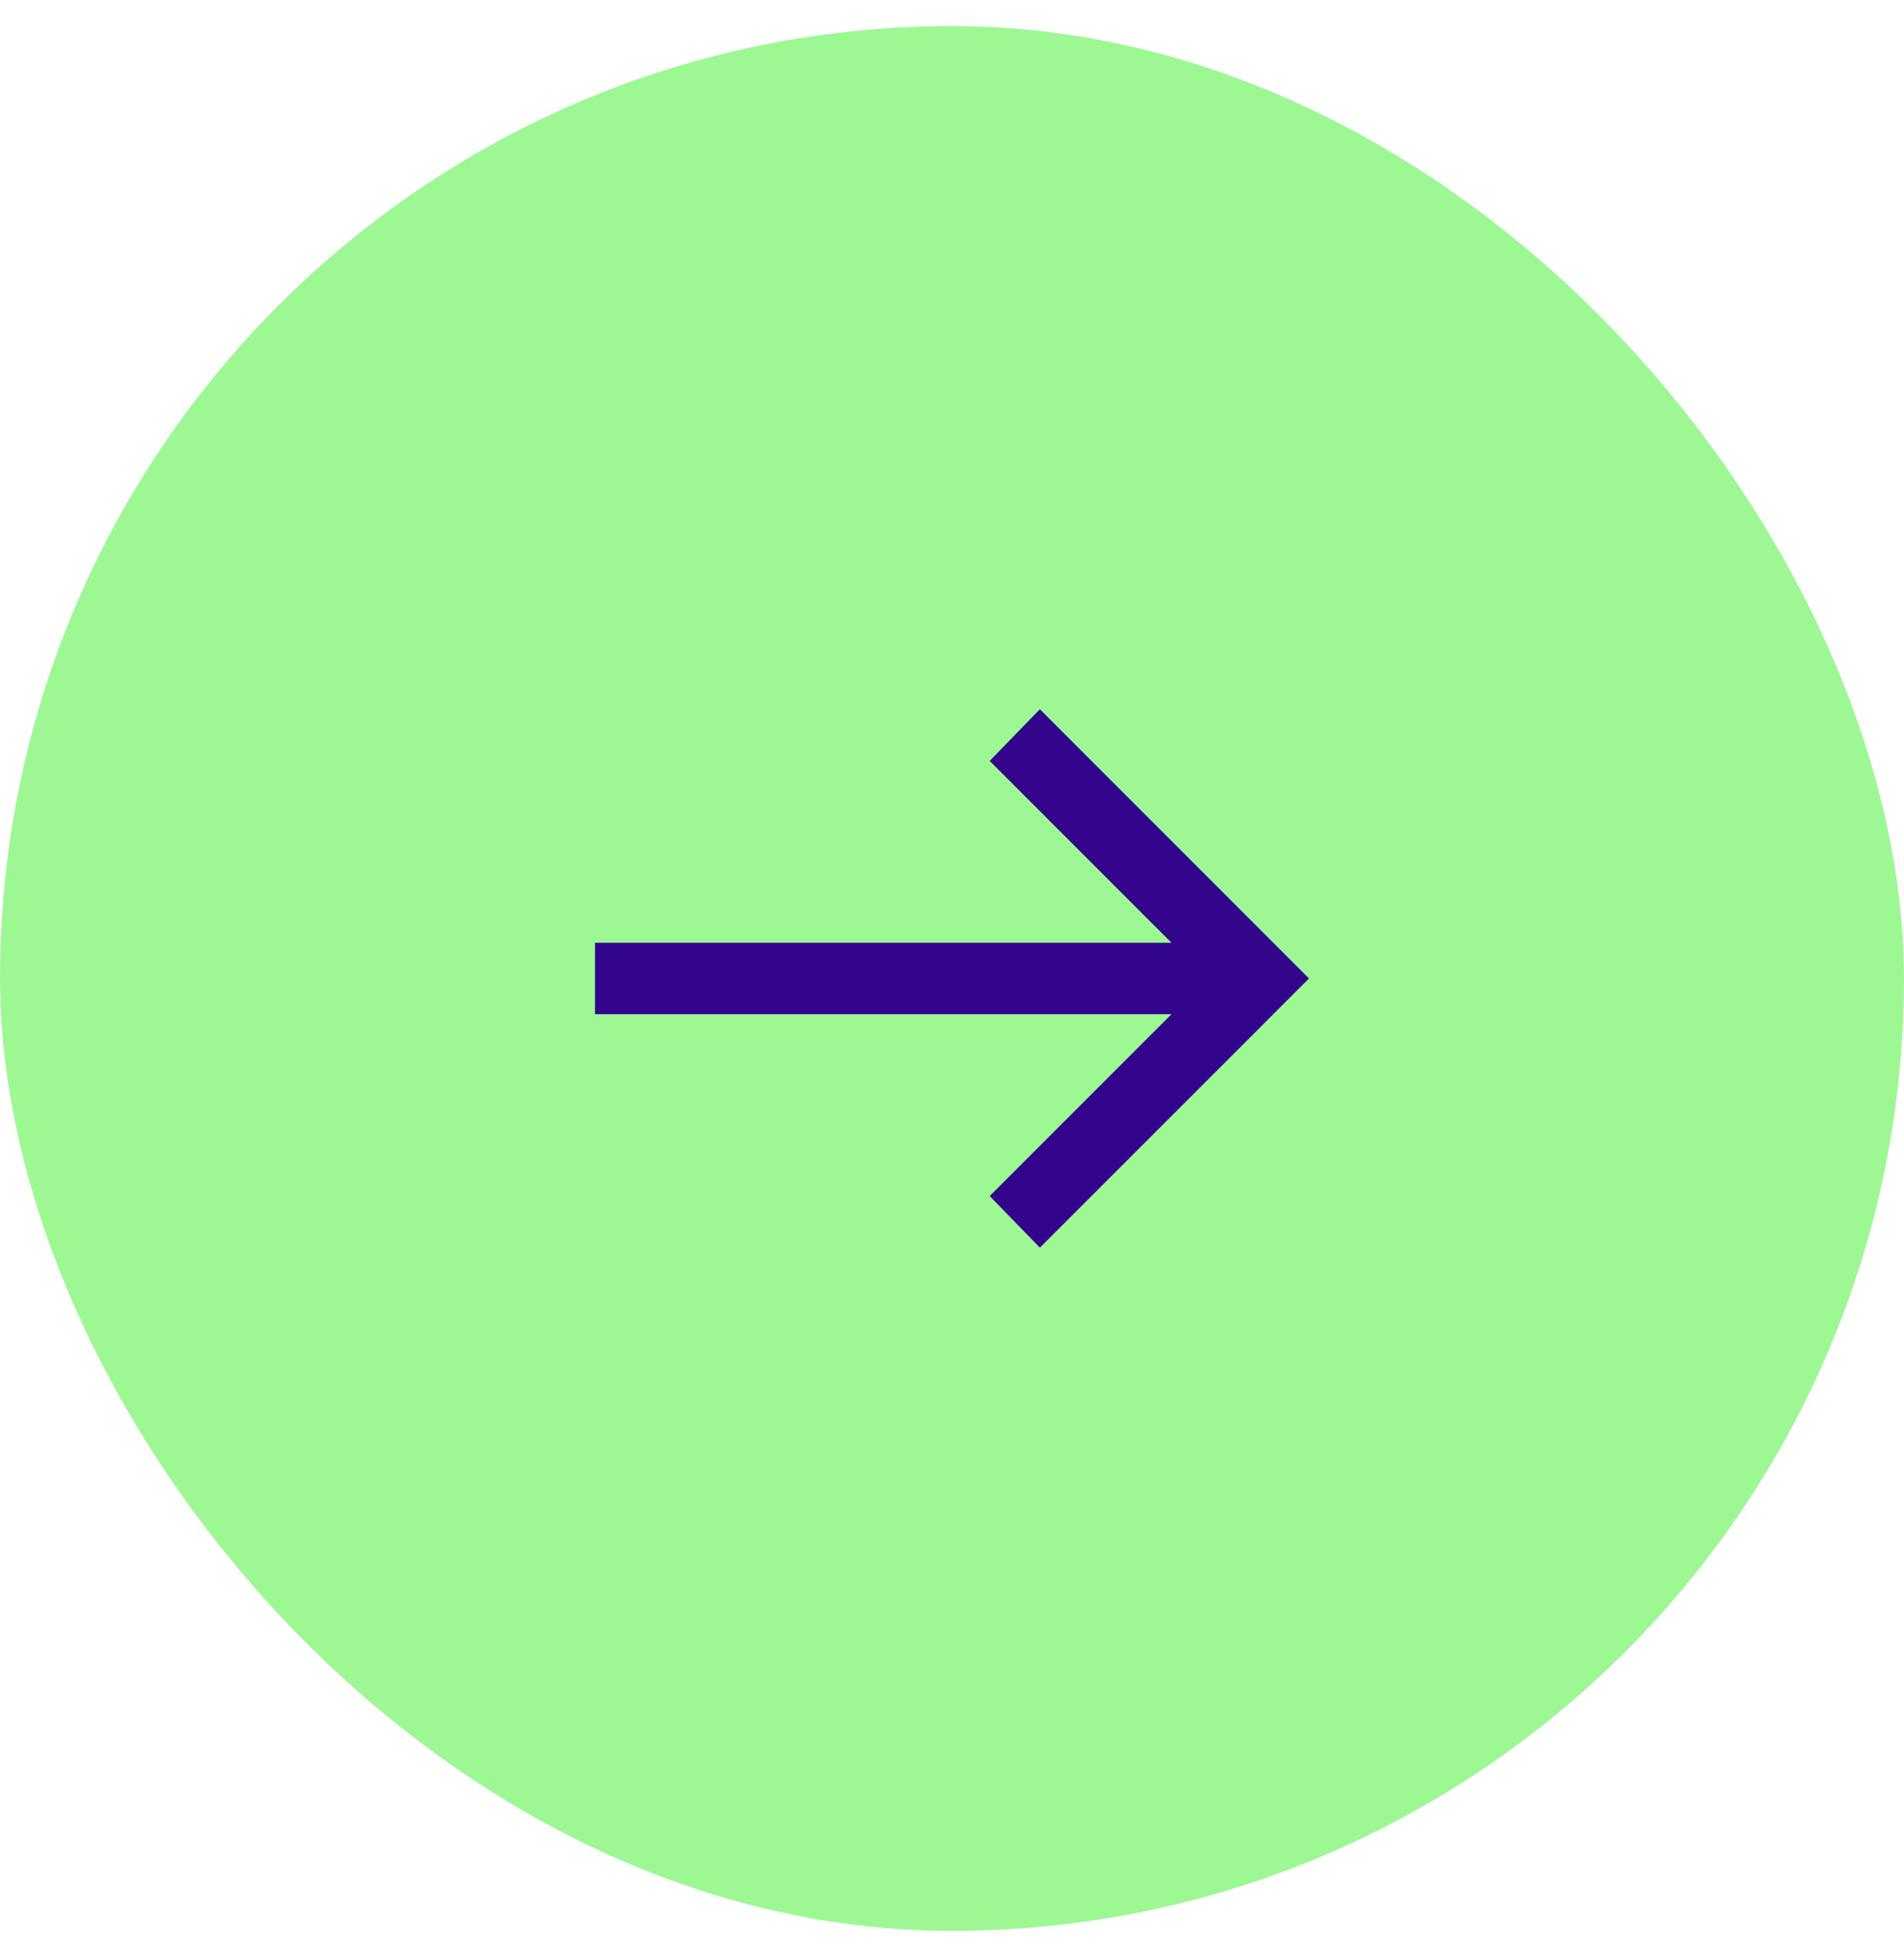
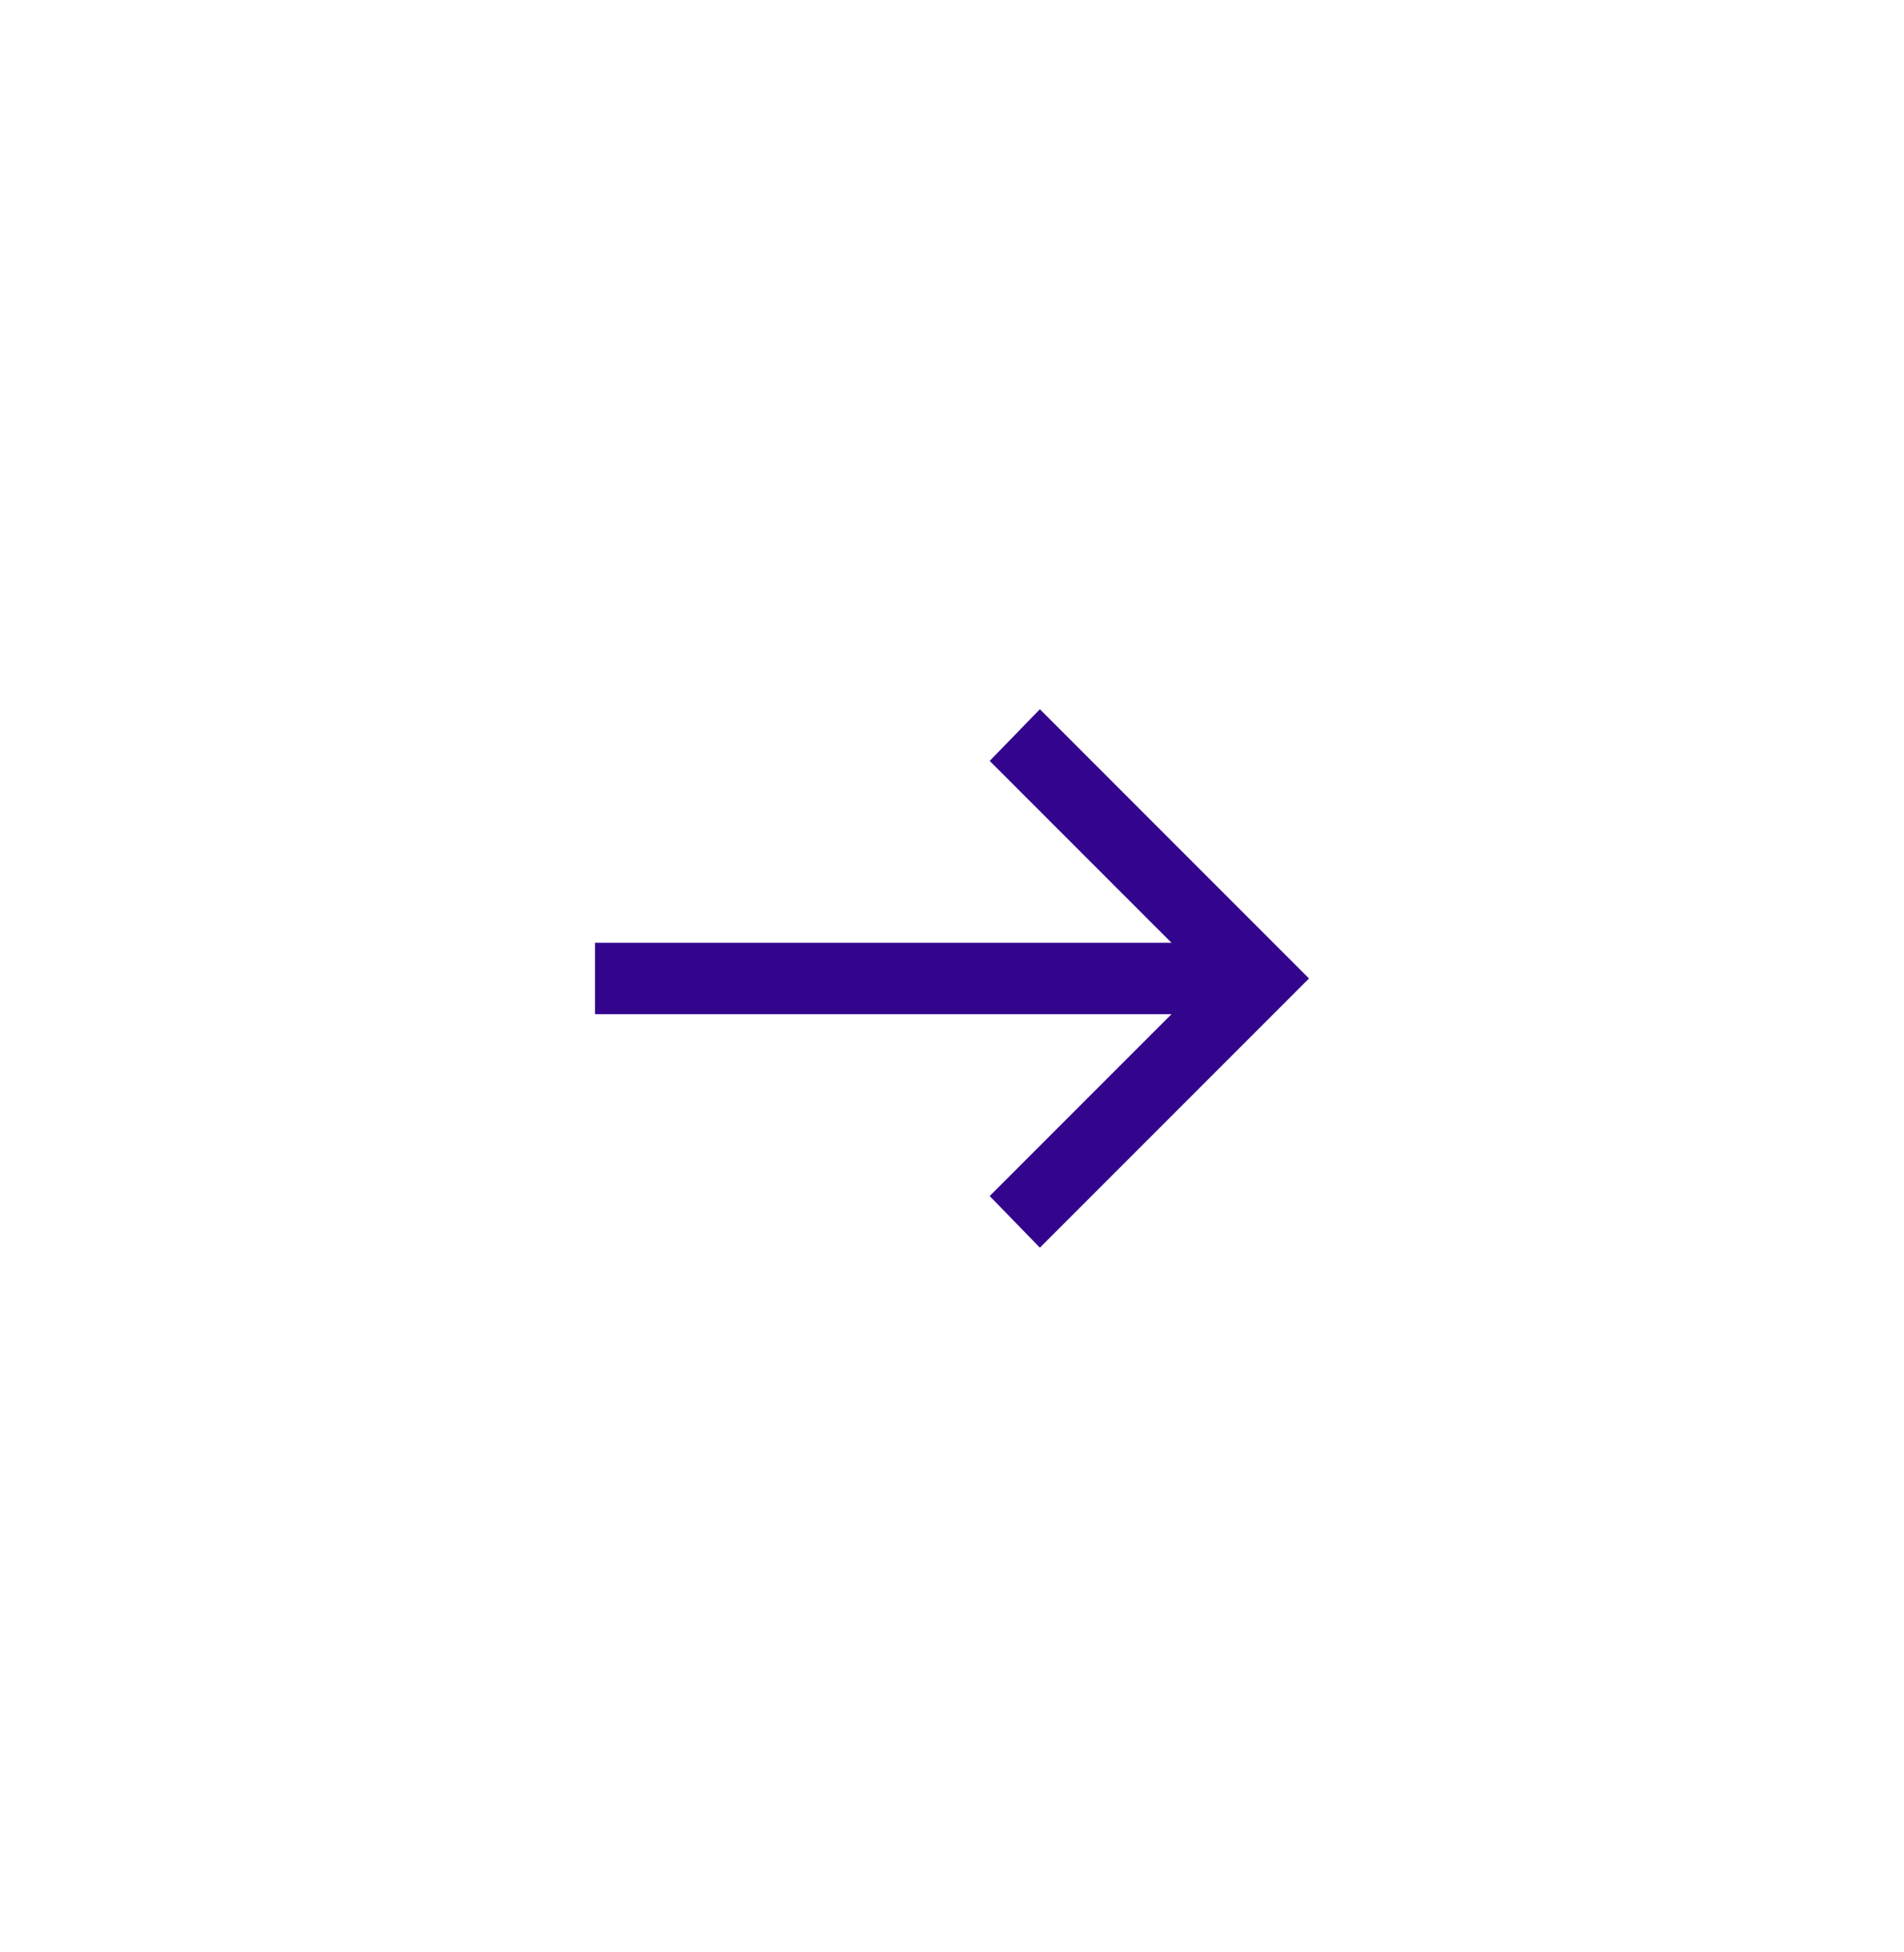
<svg xmlns="http://www.w3.org/2000/svg" width="40" height="41" viewBox="0 0 40 41" fill="none">
-   <rect y="0.548" width="40" height="40" rx="20" fill="#9DF894" />
  <path d="M21.846 26.201L20.792 25.117L24.611 21.298H12.5V19.798H24.611L20.792 15.979L21.846 14.894L27.5 20.548L21.846 26.201Z" fill="#33058D" />
</svg>